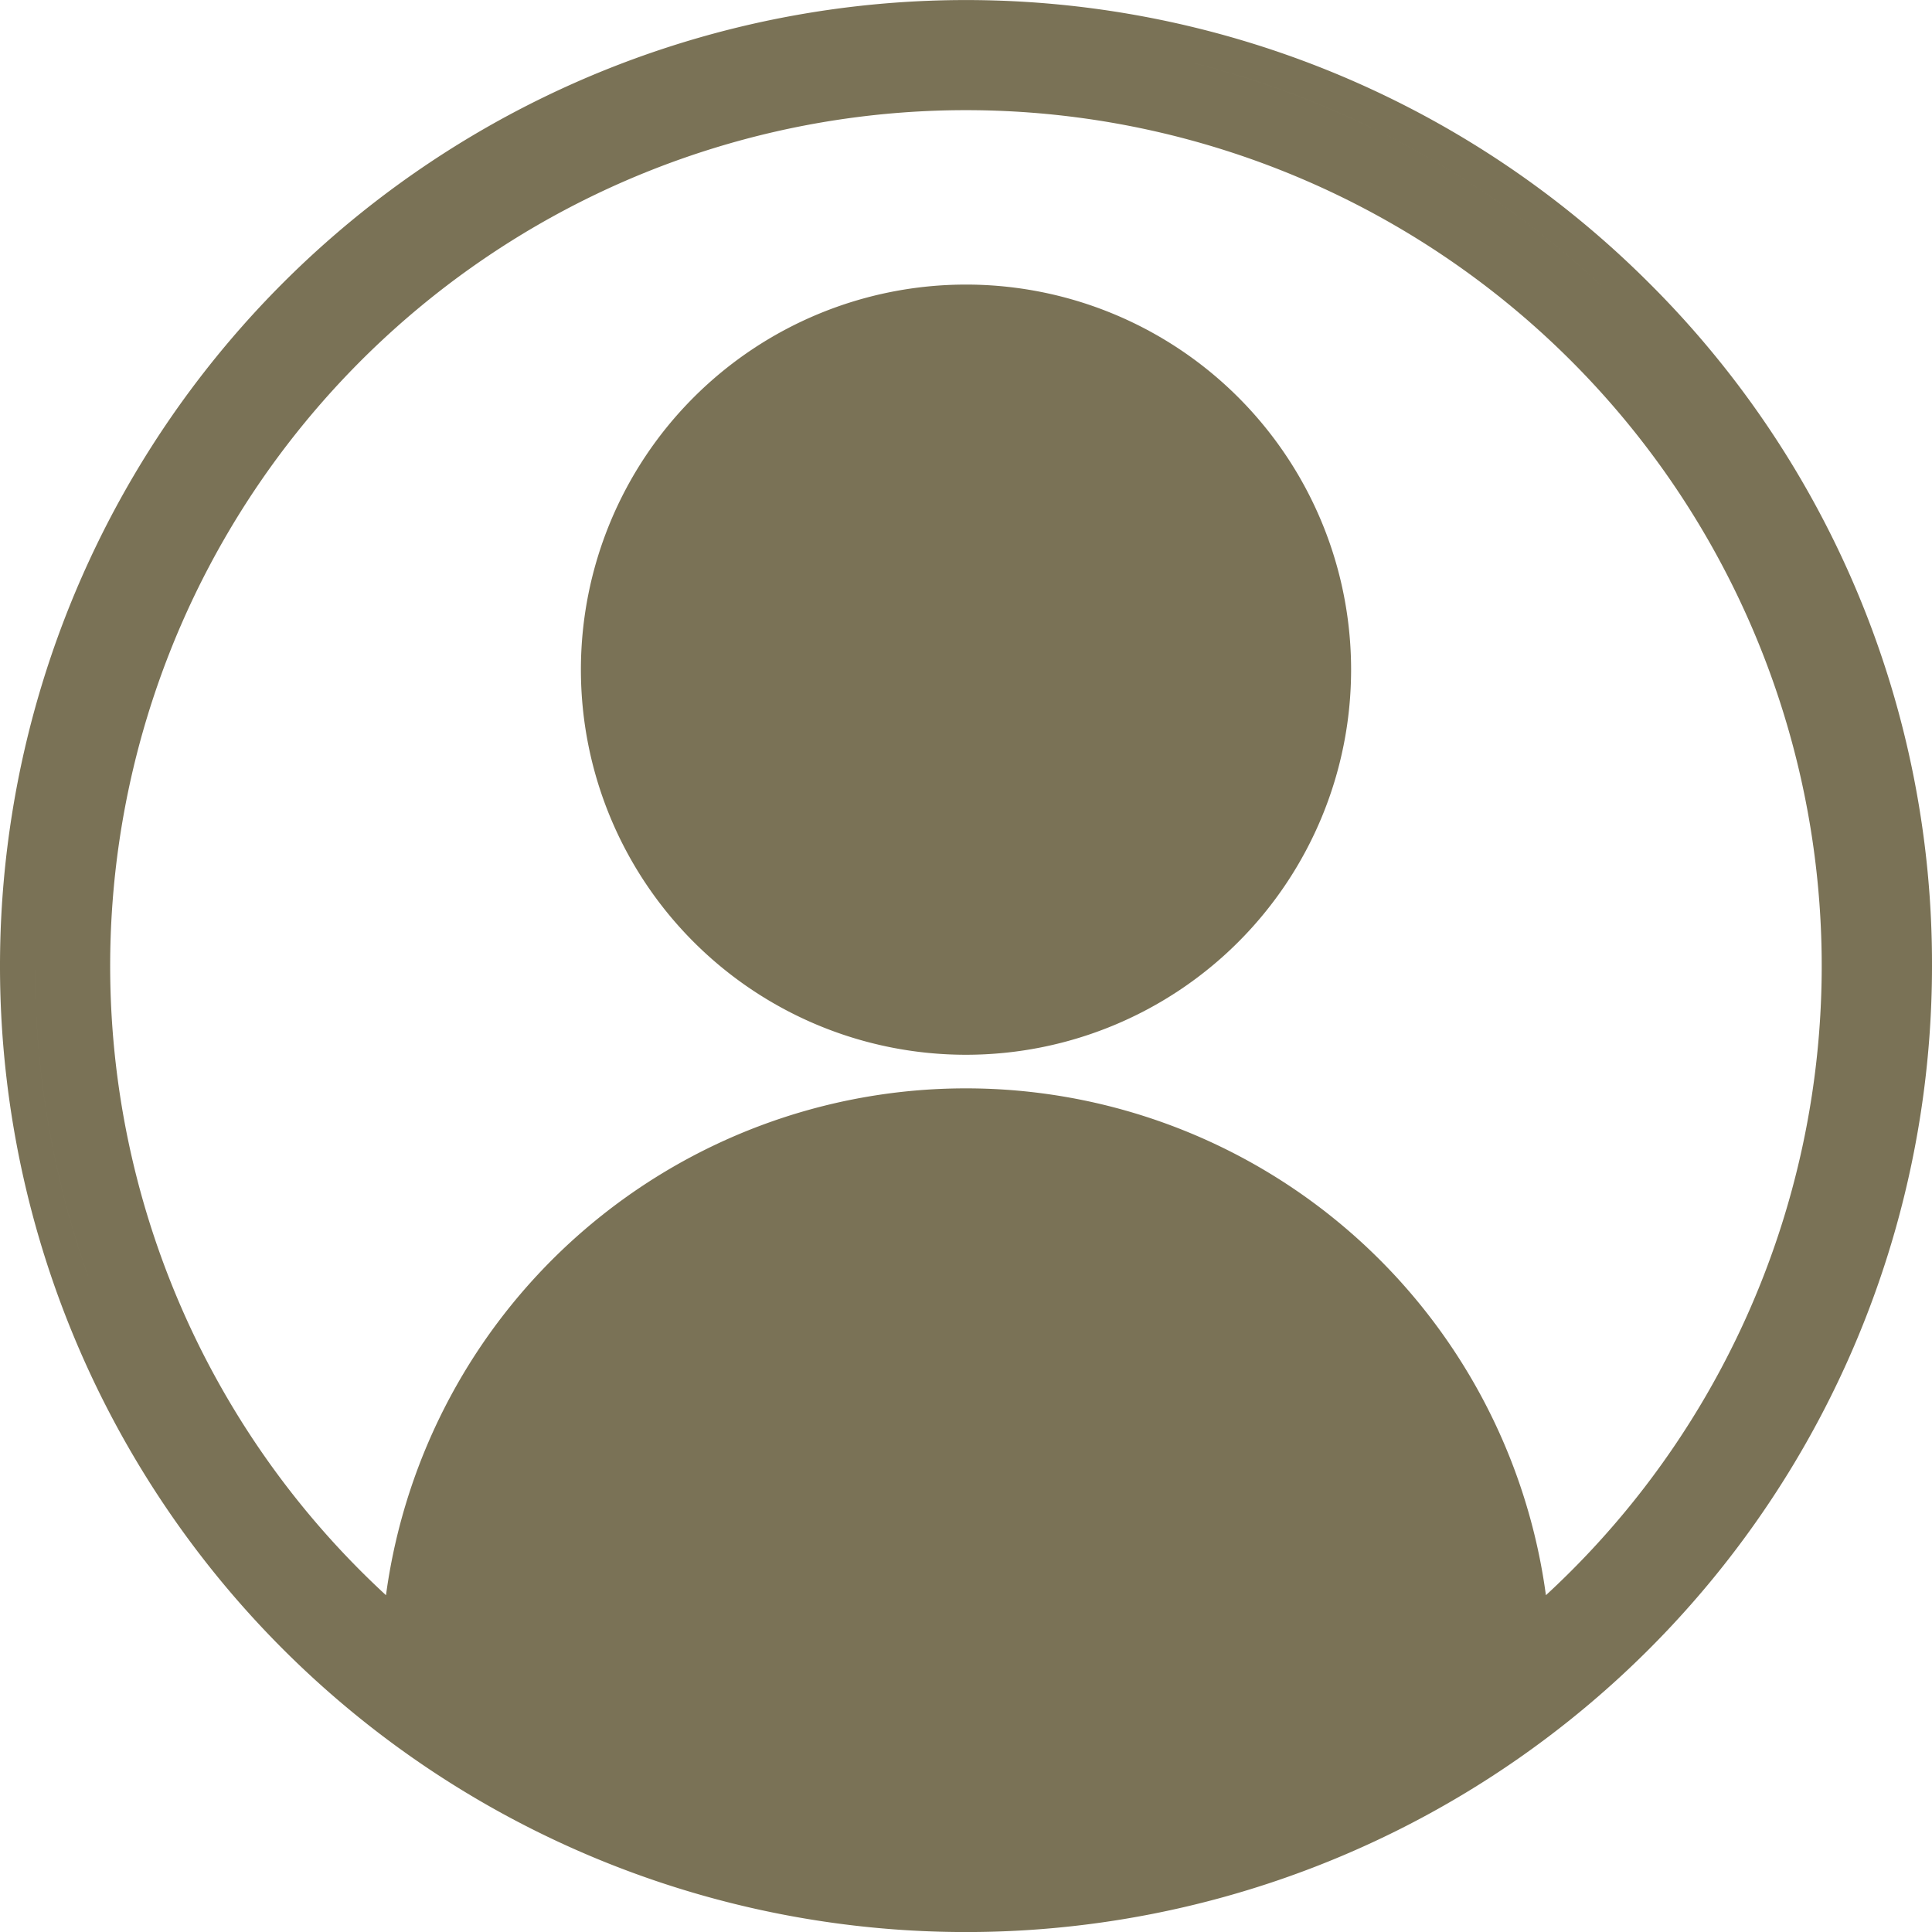
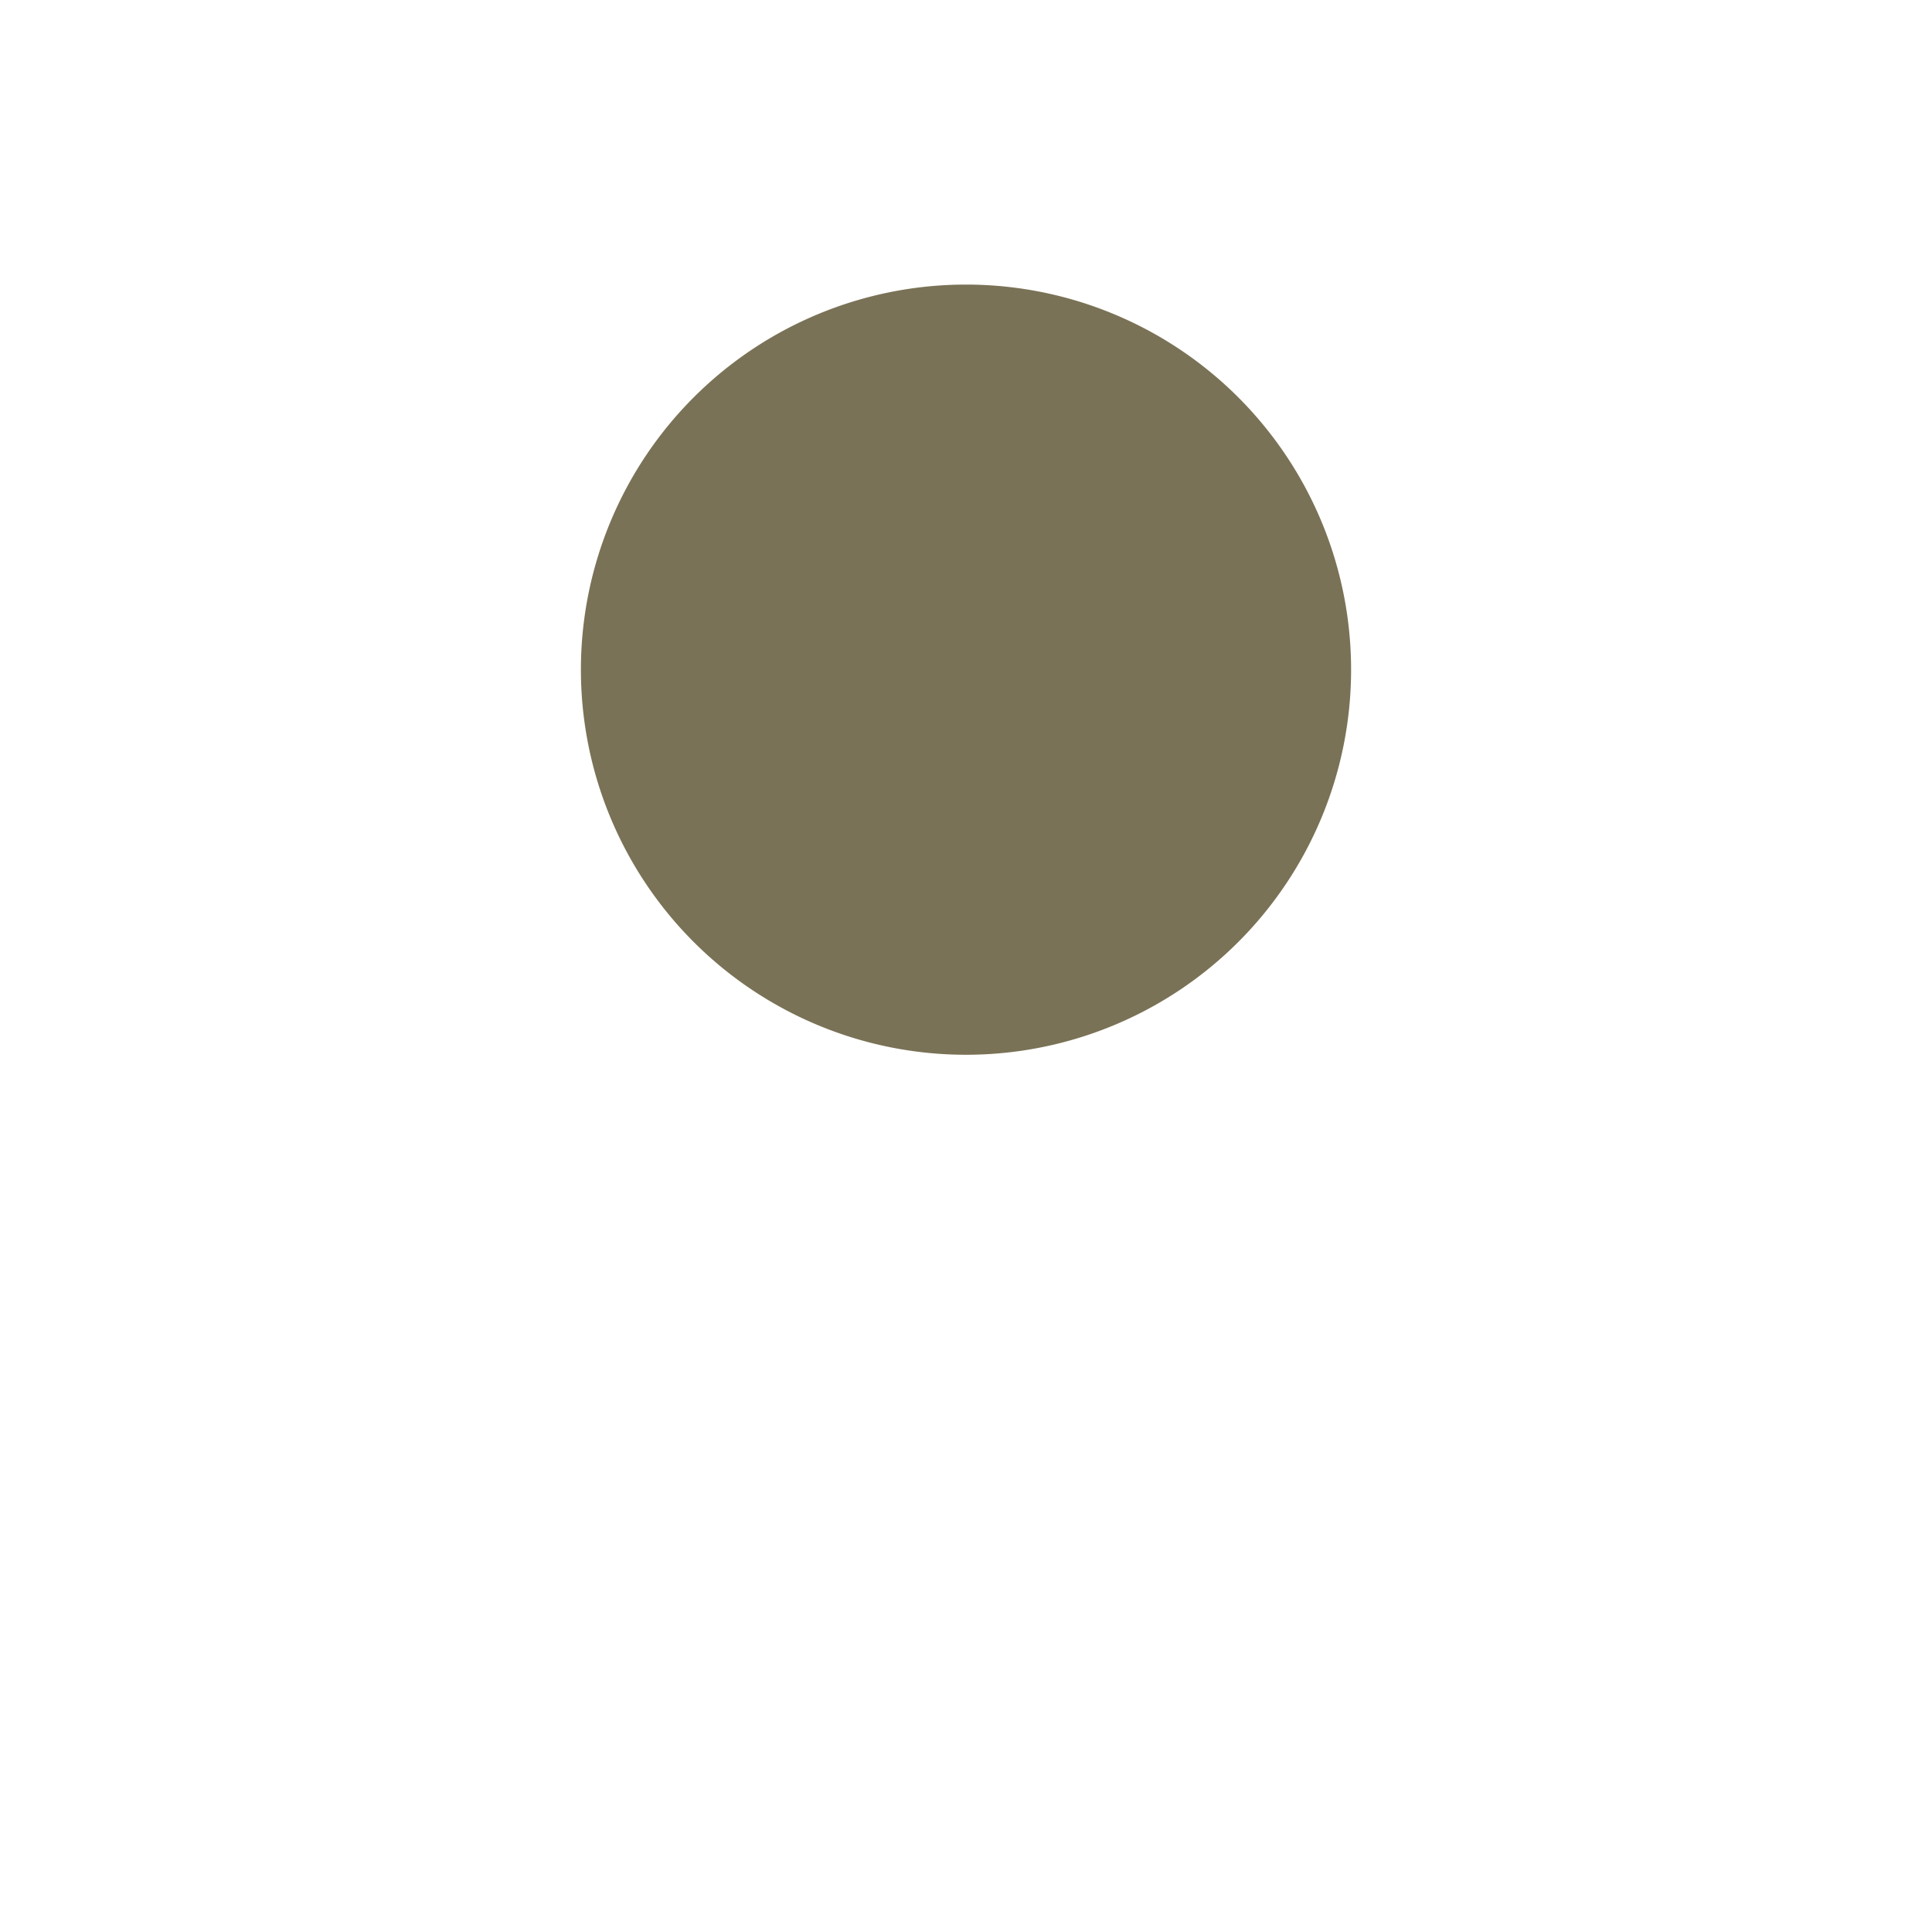
<svg xmlns="http://www.w3.org/2000/svg" width="37" height="37">
  <path d="M18.499 5.45a7.375 7.375 0 1 0 7.376 7.375 7.375 7.375 0 0 0-7.376-7.375Z" fill="#7a7256" />
-   <path d="M31.581 5.419A18.5 18.5 0 1 0 37 18.5a18.379 18.379 0 0 0-5.419-13.081ZM18.5.67a17.766 17.766 0 0 1 12.191 4.821A17.767 17.767 0 0 0 18.5.67ZM.67 18.5a17.779 17.779 0 0 0 1.317 6.733A17.775 17.775 0 0 1 .67 18.5Zm6.722 12.05a16.389 16.389 0 1 1 22.214 0 11.208 11.208 0 0 0-22.214 0Z" fill="#7a7256" />
</svg>